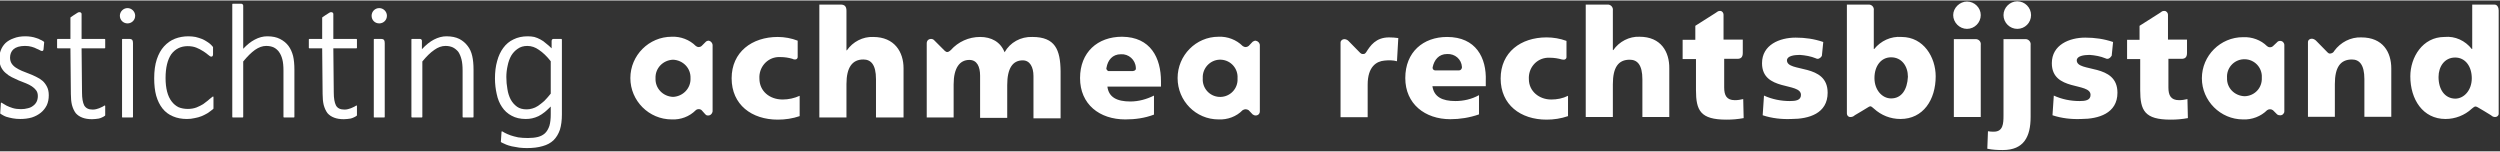
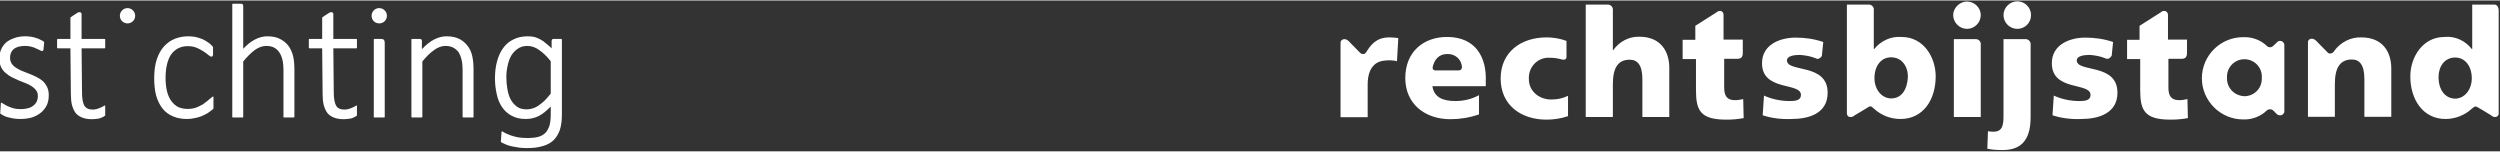
<svg xmlns="http://www.w3.org/2000/svg" version="1.2" viewBox="0 0 1143 69" width="280" height="17">
  <rect x="0" y="0" width="1143" height="69" fill="#333333" stroke="none" />
  <title>SAR-logo-2301-Wit-RGB-svg</title>
  <style>
		.s0 { fill: none } 
		.s1 { fill: #ffffff } 
	</style>
  <path id="Layer" class="s0" d="m-68-50h1278.4v171.4h-1278.4z" />
  <g id="Layer">
    <path id="Layer" fill-rule="evenodd" class="s1" d="m905.6 6.7c0 3.4-2.8 6.3-6.3 6.3-3.4 0-6.3-2.9-6.3-6.3 0-3.3 3-6.2 6.3-6.2 3.4 0 6.3 2.8 6.3 6.2zm236.8 45.1c0 0.9-0.8 1.5-1.6 1.5-0.9 0-1.3-0.3-1.9-0.8-0.7-0.5-6-3.6-6-3.6-1.4-0.8-1.6-0.3-2.8 0.6-3.2 3-7.6 4.7-12 4.7-10.4 0-16.1-9-16.1-19.5 0-8.7 5.6-18 15.6-18 4.9-0.5 9.5 1.7 12.5 5.5h0.2v-20.3h10.2c1.3 0 1.9 1.4 1.9 2.7 0 0 0 47.2 0 47.2zm-19.9-6.9c4.1 0 7.6-3.9 7.6-9.3 0-5.5-3-9.5-7.6-9.5-4.9 0-7.6 4.2-7.6 8.9 0 5.8 2.9 9.8 7.6 9.9zm-206.5-27.2h10.4c1.3 0.2 2.2 1.4 2 2.7v32.9c0 9-3.1 15.1-12.7 15.1-2.4 0-4.7-0.1-7.1-0.6l0.3-8c0.9 0.2 1.9 0.2 2.7 0.2 4.2 0 4.4-3.7 4.4-7.3 0 0 0-35 0-35zm-59.2 31.8c-1.2-0.9-1.3-1.6-2.8-0.6 0 0-5.4 3.3-6 3.6-0.5 0.5-1.2 0.8-1.9 0.8h-0.2c-0.9 0-1.5-0.8-1.5-1.6v-49.8h10.3c1.4 0.2 2.2 1.4 2 2.7v17.6h0.2c3-3.7 7.6-5.9 12.5-5.5 10.1 0 15.6 9.3 15.6 18 0 10.7-5.7 19.5-16.1 19.5-4.6 0-8.8-1.7-12.1-4.7zm15.5-14.6c0-4.8-2.8-8.9-7.7-8.9-4.6 0-7.6 4-7.6 9.5 0 5.4 3.5 9.3 7.6 9.3 4.8 0 7.4-4 7.7-9.9zm207.3-18c9.9 0 13.7 6.8 13.7 14.2v22.1h-12.3v-17.2c0-6.8-2.4-9-5.7-9-5.3 0-7.8 3.6-7.8 11.2v15h-12.3v-34.1c0-1 0.8-1.6 1.7-1.6 0.7 0 1.3 0.3 1.9 0.8l5.4 5.5c0.3 0.3 0.6 0.5 1.1 0.5 0.9-0.1 1.6-0.5 1.9-1.2 2.9-4 7.6-6.4 12.4-6.2zm-440.9 10.9c-1.8-0.5-3.8-0.5-5.7-0.3-3.7 0.3-7.7 2.8-7.7 11v14.9h-12.4v-34.1c0-1 0.9-1.6 1.7-1.6 0.7 0 1.4 0.3 1.9 0.8l5.4 5.5c0.3 0.3 0.7 0.5 1.2 0.5 0.9 0 1-0.2 1.5-0.8 1.9-3 4.4-6.8 10.5-6.8 1.3 0 2.8 0.1 4.2 0.3 0 0-0.6 10.6-0.6 10.6zm312.9 26.4c-4.4 0.2-9-0.3-13.2-1.7l0.6-9c3.7 1.7 7.7 2.5 11.8 2.5 2.5 0 5-0.3 5-2.8 0-5.9-17.7-1.5-17.7-14.5 0-8.4 8-11.7 15.3-11.7 4.4 0 8.6 0.6 12.7 2l-0.6 6c0 0.1 0 0.4-0.3 0.6-0.5 0.9-1.6 1.4-2.5 0.9-2.4-1-4.8-1.4-7.3-1.6-2.7 0-5.9 0.5-5.9 2.5 0 5.7 18.6 1.1 18.6 14.8 0 9.5-8.8 12-16.5 12zm-132.5 0c-4.4 0.2-9-0.3-13.2-1.7l0.6-9c3.7 1.7 7.8 2.5 11.8 2.5 2.6 0 5.1-0.3 5.1-2.8 0-5.9-17.8-1.5-17.8-14.5 0-8.4 8-11.7 15.4-11.7 4.4 0 8.5 0.6 12.6 2l-0.6 6c0 0.1 0 0.4-0.2 0.6-0.6 0.9-1.7 1.4-2.5 0.9-2.4-1-4.9-1.4-7.4-1.6-2.7 0-5.9 0.5-5.9 2.5 0 5.7 18.6 1.1 18.6 14.8 0 9.5-8.6 12-16.5 12zm-139.8-17.4v2.4h-24.4c0.7 4.9 4.5 6.8 10.5 6.8 3.6 0 7.4-0.8 10.8-2.7v8.8c-4.3 1.5-8.7 2.2-13.1 2.2-11.6 0-20.6-7-20.6-18.8 0-11.9 8.2-18.8 19.1-18.8 13.2 0 18.1 9.5 17.7 20.1zm-10.9-6.1v-0.3c-0.2-3.5-3.2-6.1-6.8-5.9-3.8 0-5.9 2.7-6.6 6.1v0.3c0 0.6 0.6 1.1 1.2 1.1h10.8c0.8 0 1.3-0.6 1.4-1.3zm376-10.3v30.3c0 0.5-0.2 0.9-0.5 1.2-0.6 0.8-2 0.8-2.8 0.2l-1.9-1.9c-0.8-0.6-1.9-0.6-2.7 0-2.8 2.8-6.9 4.4-11 4.2-10.3 0-18.8-8.5-18.8-18.8 0-10.4 8.5-18.8 18.8-18.8 4.1-0.2 8.2 1.3 11 4.1 0.8 0.7 1.9 0.7 2.7 0l1.9-1.8c0.3-0.4 0.8-0.6 1.4-0.6 1.1 0 1.9 0.9 1.9 1.9zm-10.3 15v-1.1c-0.3-4.4-4.1-7.7-8.5-7.4-4.4 0.3-7.7 4.1-7.4 8.5-0.2 4.6 3.4 8.2 8 8.4 4.6-0.1 8.1-3.8 7.9-8.4zm-320-8.4c-1.7-0.5-3.6-0.8-5.5-0.8h-1.1c-5.1 0.3-8.8 4.7-8.5 9.8 0 5.5 4.7 9.3 10.2 9.3 2.7 0 5.3-0.5 7.7-1.7v9.3c-3.2 1.1-6.5 1.6-9.8 1.6-11.9 0-21-6.8-21-18.8 0-12 9.2-18.8 21-18.8 3 0 6.1 0.5 9.1 1.6v7.5c0 0.6-0.6 1.1-1.2 1.1-0.4 0-0.7-0.1-0.9-0.1zm191.5 26.3h-12.3v-35.6h10.3c1.4 0.2 2.2 1.4 2 2.7zm-142.4-22.2v22.2h-12.3v-17.2c0-6.8-2.4-9-5.8-9-5.2 0-7.7 3.5-7.7 11.2v15h-12.4v-51.4h10.4c1.3 0.2 2.2 1.4 2 2.7v18.1h0.2c2.7-3.9 7.3-6.3 12-6.1 9.8 0 13.7 6.9 13.6 14.5zm159.1-30.7c3.5 0 6.3 2.9 6.3 6.3 0 3.5-2.8 6.3-6.3 6.3-3.4 0-6.3-2.8-6.3-6.3 0-3.4 2.9-6.3 6.3-6.3zm77.8 44.7c0 0 0.2 8.7 0.2 8.7-2.7 0.5-5.2 0.7-7.9 0.7-11.9 0-13.9-4.2-13.9-13.5v-14.2h-6v-8.8h5.7v-6.4l9.3-5.9c0.8-0.6 1.1-0.9 1.9-0.9h0.2c0.9 0 1.6 0.9 1.6 1.7v11.4h8.7v6.1c0 2-0.9 2.7-2.5 2.7h-6v13.1c0 3.6 1.1 5.8 4.9 5.8 1.3 0 2.5-0.2 3.8-0.5zm-203.1 0q0 0 0 0zm0 0c0 0 0.2 8.7 0.2 8.7-2.7 0.5-5.2 0.7-7.9 0.7-11.9 0-13.9-4.2-13.9-13.5v-14.2h-6.1v-8.8h5.8v-6.4l9.3-5.9c0.8-0.6 1.2-0.9 1.9-0.9h0.2c0.9 0 1.5 0.9 1.5 1.7v11.4h8.8v6.1c0 2-0.9 2.7-2.5 2.7h-6v13.1c0 3.6 1.1 5.8 4.9 5.8 1.3 0 2.5-0.2 3.8-0.5z" />
-     <path id="Layer" fill-rule="evenodd" class="s1" d="m530.8 37v2.4h-24.5c0.6 4.9 4.4 6.8 10.5 6.8 3.7 0 7.4-1 10.8-2.7v8.7c-4.2 1.6-8.6 2.2-13.1 2.2-11.8 0-20.7-6.9-20.7-18.9 0-11.8 8-18.9 19.2-18.9 13.1 0.1 17.8 9.7 17.8 20.4zm-11.5-6.3c-0.2-3.6-3.3-6.3-6.8-6.1-3.9 0-6 2.7-6.6 6.1-0.3 0.6 0.2 1.3 0.8 1.6h11.2c1.1-0.1 1.6-0.7 1.4-1.6zm56.7-10.2v30.2c0 1.1-0.8 1.9-1.9 1.9-0.5 0-1-0.2-1.4-0.5l-1.8-1.9c-0.9-0.6-1.9-0.6-2.8 0-2.8 2.9-6.9 4.4-11 4.2-10.4 0-18.7-8.5-18.7-18.9 0-10.4 8.4-18.9 18.7-18.9 4.1-0.2 8.2 1.4 11 4.2 0.9 0.7 1.9 0.7 2.8 0l1.8-1.9c0.4-0.3 0.9-0.5 1.4-0.5 1.1 0.2 1.9 1.1 1.9 2.1zm-10.2 15.1c0.3-4.4-3-8.2-7.4-8.5-4.4-0.3-8.2 3.1-8.5 7.5v1c-0.3 4.4 3 8.2 7.4 8.5 4.4 0.3 8.2-3 8.5-7.4 0 0 0-1.1 0-1.1zm-240-15.1v30.2c-0.2 1.2-1.1 2-2.2 1.9-0.5 0-0.8-0.2-1.1-0.5l-1.7-1.9c-0.3-0.3-0.8-0.5-1.3-0.5-0.6 0-1.1 0.2-1.4 0.5-2.9 2.9-6.9 4.4-11 4.2-10.4 0-18.9-8.5-18.9-18.9 0-10.4 8.5-18.9 18.9-18.9 4.1-0.2 8.2 1.4 11 4.2 0.8 0.7 1.9 0.7 2.7 0l1.9-1.9c0.3-0.3 0.8-0.5 1.4-0.5 0.9 0.2 1.7 1.1 1.7 2.1zm-10.1 15.1c0.2-4.6-3.4-8.3-8-8.5-4.6 0.2-8.2 3.9-8 8.5-0.2 4.6 3.4 8.3 8 8.5 4.6-0.2 8.2-4 8-8.5zm169.2-3.2v21.5h-12.4v-19.3c0-4.1-1.6-7.2-4.9-7.2-4.6 0-7.1 3.6-7.1 11.3v15h-12.4v-19.3c0-4.1-1.4-7.2-4.9-7.2-4.4 0-7.2 3.6-7.2 11.2v15.1h-12.3v-33.9c0-1.2 0.8-2 2-2 0.5 0 1 0.2 1.3 0.5l4.9 4.9c0.4 0.3 0.7 0.6 1.2 0.6 0.7 0 1.6-0.9 1.6-0.9 3.4-3.8 8.2-6 13.4-6 5.1 0 9.3 2.2 11.2 7 2.5-4.5 7.4-7.2 12.7-7 10.4 0 12.8 5.8 12.9 15.7zm-127.1 12.9c2.7 0 5.4-0.6 7.8-1.7v9.3c-3.2 1.1-6.6 1.6-10 1.6-11.9 0-21.1-6.8-21.1-18.9 0-12 9.3-18.9 21.1-18.9 3.1 0 6.3 0.6 9.1 1.7v7.5c0 0.6-0.5 1.1-1.1 1.1h-0.2c-0.4 0-0.8-0.1-1.1-0.3-1.7-0.5-3.5-0.8-5.4-0.8h-1.2c-5.1 0.3-8.8 4.8-8.5 9.8 0 5.8 4.7 9.6 10.6 9.6zm55.3-14.3v22.5h-12.6v-17.5c0-6.8-2.4-9-5.8-9-5 0-7.7 3.6-7.7 11.2v15.3h-12.4v-51.6h9.8c1.6 0 2.6 0.7 2.6 2.8v18.1h0.2c2.7-3.9 7.3-6.3 12-6.1 9.8 0 13.9 6.9 13.9 14.3z" />
    <g id="Layer">
      <path id="Layer" class="s1" d="m22.3 43.3q0 0.1 0 0.1 0 2.5-0.9 4.5-1 2-2.7 3.4-1.7 1.4-4.1 2.2-2.4 0.7-5.3 0.7-1.9 0-3.5-0.3-1.6-0.3-2.9-0.7c-0.9-0.3-2.1-1-2.7-1.4q-0.1-0.1-0.1-0.2l0.3-4.6q0-0.2 0.2-0.3 0.1 0 0.2 0.1c0.5 0.3 1.4 0.8 2.2 1.3q1.2 0.6 2.8 1.1 1.6 0.5 3.8 0.5 1.7 0 3.1-0.4 1.4-0.3 2.4-1.1 1-0.7 1.6-1.8 0.6-1.2 0.6-2.7 0-1.5-0.7-2.5-0.8-1.1-2-1.9-1.2-0.8-2.7-1.4-1.6-0.6-3.3-1.3-1.6-0.7-3.2-1.5-1.6-0.8-2.9-2-1.3-1.1-2.1-2.8-0.7-1.6-0.7-3.9 0-1.9 0.7-3.7 0.7-1.8 2.1-3.2 1.5-1.4 3.8-2.2 2.2-0.9 5.3-0.9 1.3 0 2.6 0.2 1.3 0.2 2.4 0.6 1.1 0.3 1.9 0.8l0.3 0.1c0.5 0.3 1.1 0.6 1.3 0.8q0.1 0.1 0.1 0.2c0 0-0.3 3.1-0.3 3.3-0.1 0.4-0.2 0.8-0.8 0.7-0.2 0-0.5-0.1-0.8-0.3-0.3-0.2-0.8-0.4-1.5-0.7-0.6-0.3-1.4-0.7-2.3-0.9q-1.3-0.4-3.1-0.4-1.7 0-3.1 0.4-1.3 0.4-2.1 1.1-0.8 0.7-1.2 1.7-0.4 1-0.4 2.1 0 1.6 0.7 2.7 0.7 1.1 1.9 1.9 1.2 0.8 2.8 1.5 1.6 0.6 3.3 1.3 1.6 0.6 3.2 1.4 1.7 0.8 3 1.9 1.2 1.1 2 2.7 0.8 1.6 0.8 3.8z" />
      <path id="Layer" class="s1" d="m97.6 44.2v5.2q0 0.1-0.1 0.2c-0.5 0.5-2 1.5-2.7 2q-1.2 0.7-2.6 1.3-1.5 0.6-3.2 0.9-1.7 0.4-3.5 0.4-3.6 0-6.4-1.2-2.9-1.2-4.8-3.6-1.9-2.4-2.9-5.9c-0.6-2.2-0.9-4.9-0.9-7.9 0-3.4 0.4-6.3 1.2-8.7q1.2-3.6 3.3-5.9 2.2-2.4 5-3.5 2.9-1.1 6.1-1.1 1.7 0 3.3 0.3 1.6 0.4 2.9 0.9 1.4 0.6 2.4 1.3 1.1 0.7 1.6 1.2c0.3 0.3 0.8 0.8 1.1 1.2q0 0.1 0 0.1v3.2q0 1.1-0.8 1.1c-0.4 0-0.8-0.3-1.9-1.2-0.6-0.5-1.3-1-2-1.4q-1.2-0.8-2.9-1.5-1.7-0.7-4-0.7c-3.2 0-5.7 1.3-7.5 3.7-1.7 2.5-2.6 6.1-2.6 10.9q0 3.5 0.7 6.2 0.7 2.7 2.1 4.5 1.3 1.7 3.1 2.6 1.9 0.8 4.3 0.8 2.2 0 4-0.7 1.7-0.7 3-1.5 1.2-0.9 2.1-1.6c0.2-0.2 0.5-0.4 0.8-0.7 0.5-0.4 1-0.8 1.4-1.1q0.1-0.1 0.2-0.1 0.2 0.1 0.2 0.3z" />
      <path id="Layer" class="s1" d="m134 25.4q0.6 2.6 0.6 6.3v21.5c0 0.2-0.1 0.3-0.2 0.3h-4.6c-0.1 0-0.2-0.1-0.2-0.3v-21.1q0-3.2-0.5-5.1-0.5-2-1.5-3.4-0.9-1.3-2.4-2.1-1.5-0.7-3.5-0.7-2.5 0-5.1 1.8c-1.7 1.2-3.5 3-5.4 5.3v25.3c0 0.2-0.1 0.3-0.2 0.3h-4.6c-0.1 0-0.2-0.1-0.2-0.3v-51.4c0-0.1 0.1-0.3 0.2-0.3h3.8c0.6 0 1 0.4 1 0.9v19.7q2.6-2.8 5.3-4.2 2.8-1.5 5.7-1.5 3.5 0 5.8 1.2 2.4 1.2 3.9 3.2 1.4 1.9 2.1 4.6z" />
      <path id="Layer" class="s1" d="m215.9 25.4q0.6 2.6 0.6 6.3v21.5c0 0.2-0.1 0.3-0.2 0.3h-4.5c-0.2 0-0.3-0.1-0.3-0.3v-21.1q0-3.2-0.5-5.1-0.5-2-1.4-3.4-1-1.3-2.5-2.1-1.5-0.7-3.4-0.7-2.6 0-5.1 1.8c-1.8 1.2-3.6 3-5.5 5.3v25.3c0 0.2-0.1 0.3-0.2 0.3h-4.5c-0.2 0-0.3-0.1-0.3-0.3v-35.4c0-0.1 0.1-0.2 0.3-0.2h3.6c0.6 0 0.9 0.4 0.9 0.9v3.8q2.8-3 5.5-4.4 2.9-1.5 5.7-1.5 3.5 0 5.9 1.2 2.3 1.2 3.8 3.2 1.5 1.9 2.1 4.6z" />
      <path id="Layer" fill-rule="evenodd" class="s1" d="m256.9 17.9v34.1q0 0.1 0 0.1c0 2.7-0.3 5-0.9 7q-1 2.9-2.9 4.8-2 1.9-5 2.7c-2 0.6-4.4 0.9-7.2 0.9q-1.6 0-3.5-0.2-1.8-0.3-3.4-0.6c-1.1-0.3-2-0.5-2.6-0.8-1.7-0.7-2.3-1.1-2.3-1.1q-0.2-0.1-0.1-0.2l0.3-4.5q0-0.2 0.1-0.2 0.1-0.1 0.3 0c0 0 1.5 1 3.8 1.8 0.9 0.3 2 0.6 3.4 0.9q2 0.3 4.5 0.3 2.6 0 4.6-0.5 1.9-0.5 3.2-1.7 1.3-1.3 2-3.4 0.6-2.1 0.6-5.3v-3.5q-1.4 1.4-2.7 2.5-1.5 1.2-2.9 1.9-1.5 0.7-2.9 1-1.4 0.3-2.9 0.3-3.8 0-6.5-1.5-2.7-1.4-4.4-4-1.7-2.5-2.4-5.9c-0.5-2.2-0.8-4.6-0.8-7.1 0-2.9 0.3-5.6 1-8 0.6-2.3 1.6-4.4 2.8-6q1.9-2.6 4.7-3.9 2.8-1.4 6.5-1.4 1.6 0 3 0.3 1.4 0.4 2.7 1.1 1.4 0.7 2.7 1.9 1.2 0.9 2.5 2.2v-3.3c0-0.6 0.3-1 0.8-1 0.4 0 3.6 0 3.6 0q0.1 0 0.2 0.1 0.1 0.1 0.1 0.2zm-10.5 4.7q-2.5-1.8-5.3-1.8-2.6 0-4.4 1.3-1.8 1.2-3 3.2-1.1 2-1.6 4.5-0.6 2.6-0.6 5.2 0 2.9 0.5 5.6 0.4 2.6 1.5 4.7 1.1 2 2.9 3.3 1.7 1.2 4.4 1.2 1.3 0 2.6-0.4 1.2-0.3 2.6-1.2 1.3-0.9 2.8-2.2 1.4-1.4 3-3.4v-14.8c-1.8-2.3-3.6-4-5.4-5.2z" />
      <path id="Layer" class="s1" d="m61.8 7c0 2-1.6 3.5-3.5 3.5-1.9 0-3.5-1.5-3.5-3.5 0-1.9 1.6-3.5 3.5-3.5 1.9 0 3.5 1.6 3.5 3.5z" />
      <path id="Layer" class="s1" d="m176.9 7c0 2-1.6 3.5-3.5 3.5-2 0-3.5-1.5-3.5-3.5 0-1.9 1.5-3.5 3.5-3.5 1.9 0 3.5 1.6 3.5 3.5z" />
      <path id="Layer" class="s1" d="m175.6 18.1q0.3 0.5 0.3 1.4v33.7c0 0.2-0.1 0.3-0.2 0.3h-4.6q-0.1 0-0.2-0.1 0-0.1 0-0.2v-35.4c0-0.1 0.1-0.2 0.3-0.2h3q1 0 1.4 0.5z" />
      <path id="Layer" class="s1" d="m163.2 48.3v4.2q0 0.1-0.1 0.2c-0.2 0.2-1.1 0.7-1.4 0.8q-0.6 0.3-1.4 0.5-0.7 0.1-1.5 0.2-0.8 0.1-1.6 0.1-2.6 0-4.4-0.7-1.9-0.7-3.1-2.1-1.1-1.5-1.7-3.7-0.5-2.1-0.5-5l-0.2-20.9h-5.8c-0.1 0-0.3-0.1-0.3-0.2v-3.9c0-0.1 0.2-0.2 0.3-0.2h5.8v-9.7q0-0.1 0.1-0.2c0.1-0.1 2.8-1.9 3.2-2.1 0.6-0.4 1.2-0.2 1.4-0.1 0.3 0.2 0.4 0.4 0.4 0.7v11.4h10.5c0.1 0 0.3 0.1 0.3 0.2v3.9c0 0.1-0.2 0.2-0.3 0.2h-10.5l0.2 20.2q0 3.9 1 5.9c0.7 1.3 2 1.9 3.9 1.9q0.9 0 1.6-0.2 0.7-0.2 1.3-0.4 0.6-0.2 0.9-0.4c0.3-0.1 1.1-0.5 1.5-0.8q0.1-0.1 0.3-0.1 0.1 0.1 0.1 0.3z" />
-       <path id="Layer" class="s1" d="m60.5 18.1q0.3 0.5 0.3 1.4v33.7c0 0.2-0.1 0.3-0.2 0.3h-4.6q-0.1 0-0.2-0.1 0-0.1 0-0.2v-35.4c0-0.1 0.1-0.2 0.3-0.2h3q1 0 1.4 0.5z" />
      <path id="Layer" class="s1" d="m48.1 48.3v4.2q0 0.1-0.1 0.2c-0.2 0.2-1.1 0.7-1.4 0.8q-0.6 0.3-1.4 0.5-0.7 0.1-1.5 0.2-0.8 0.1-1.6 0.1-2.6 0-4.4-0.7-1.9-0.7-3.1-2.1-1.1-1.5-1.7-3.7-0.5-2.1-0.5-5l-0.2-20.9h-5.8c-0.1 0-0.3-0.1-0.3-0.2v-3.9c0-0.1 0.2-0.2 0.3-0.2h5.8v-9.7q0-0.1 0.1-0.2c0.1-0.1 2.8-1.9 3.2-2.1 0.6-0.4 1.2-0.2 1.4-0.1 0.3 0.2 0.4 0.4 0.4 0.7v11.4h10.5c0.1 0 0.3 0.1 0.3 0.2v3.9c0 0.1-0.2 0.2-0.3 0.2h-10.5l0.2 20.2q0 3.9 1 5.9c0.8 1.3 2 1.9 3.9 1.9q0.9 0 1.6-0.2 0.7-0.2 1.3-0.4 0.6-0.2 0.9-0.4c0.3-0.1 1.1-0.5 1.5-0.8q0.1-0.1 0.3-0.1 0.1 0.1 0.1 0.3z" />
    </g>
  </g>
</svg>